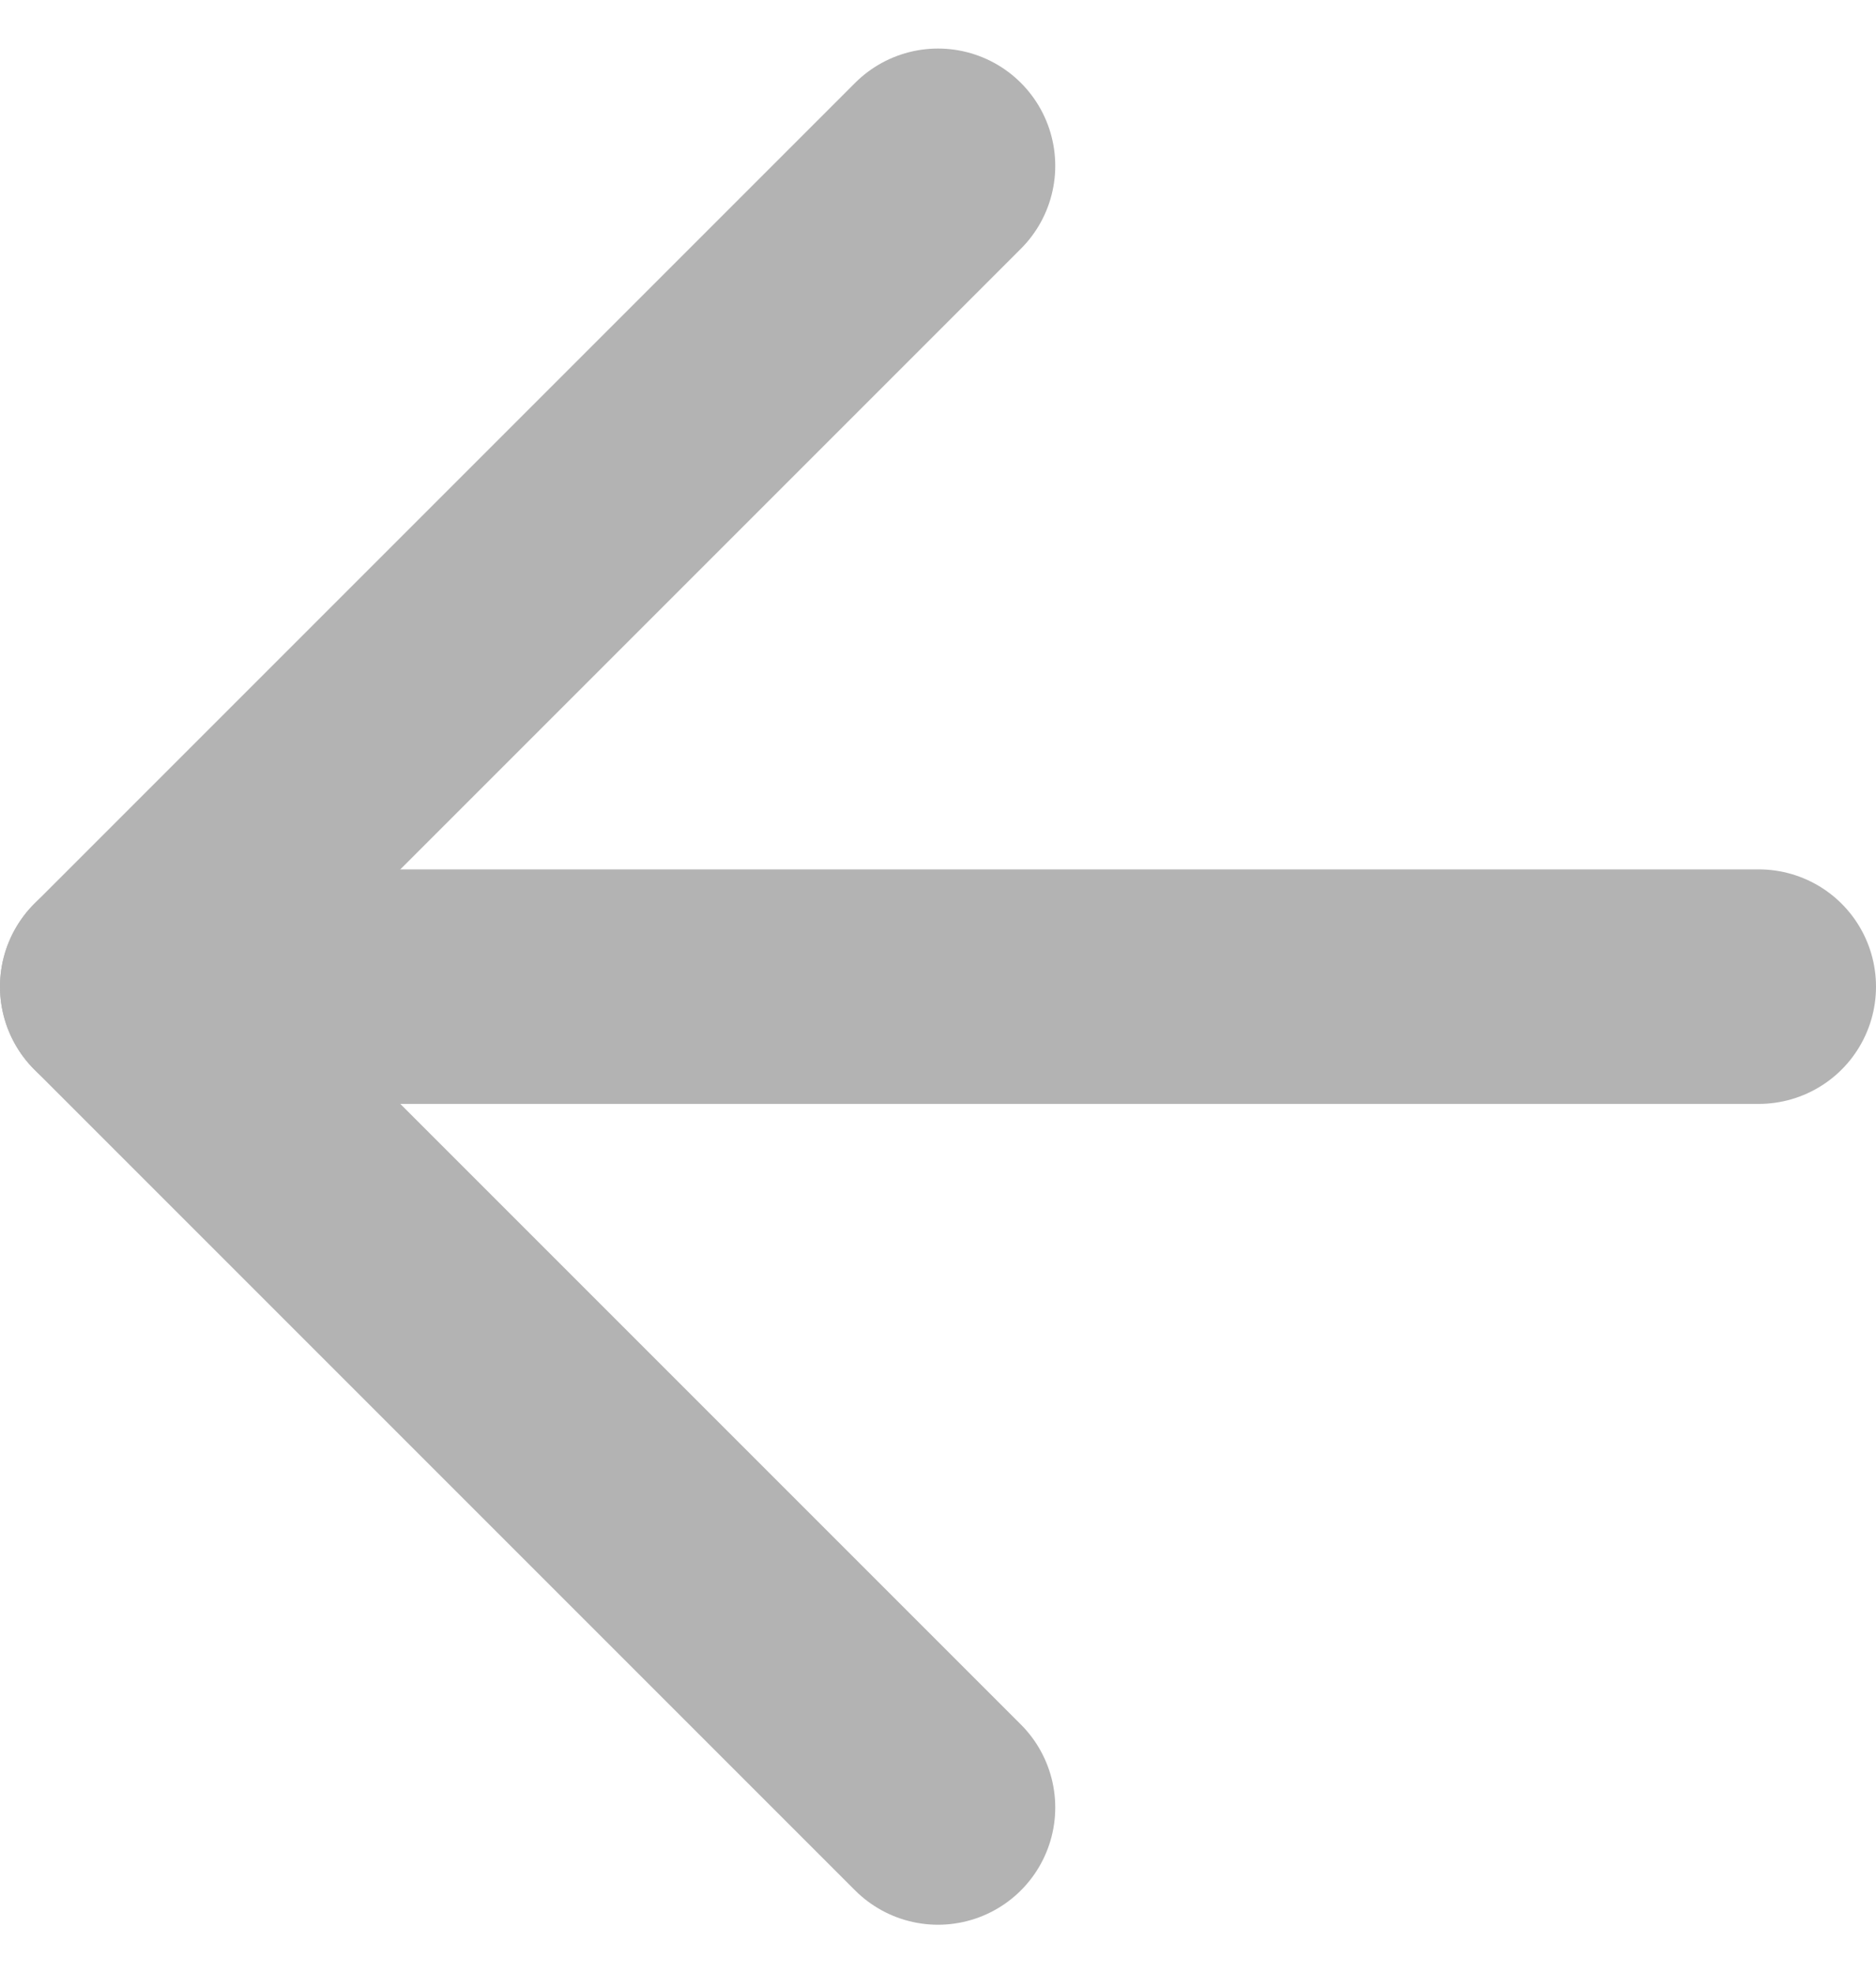
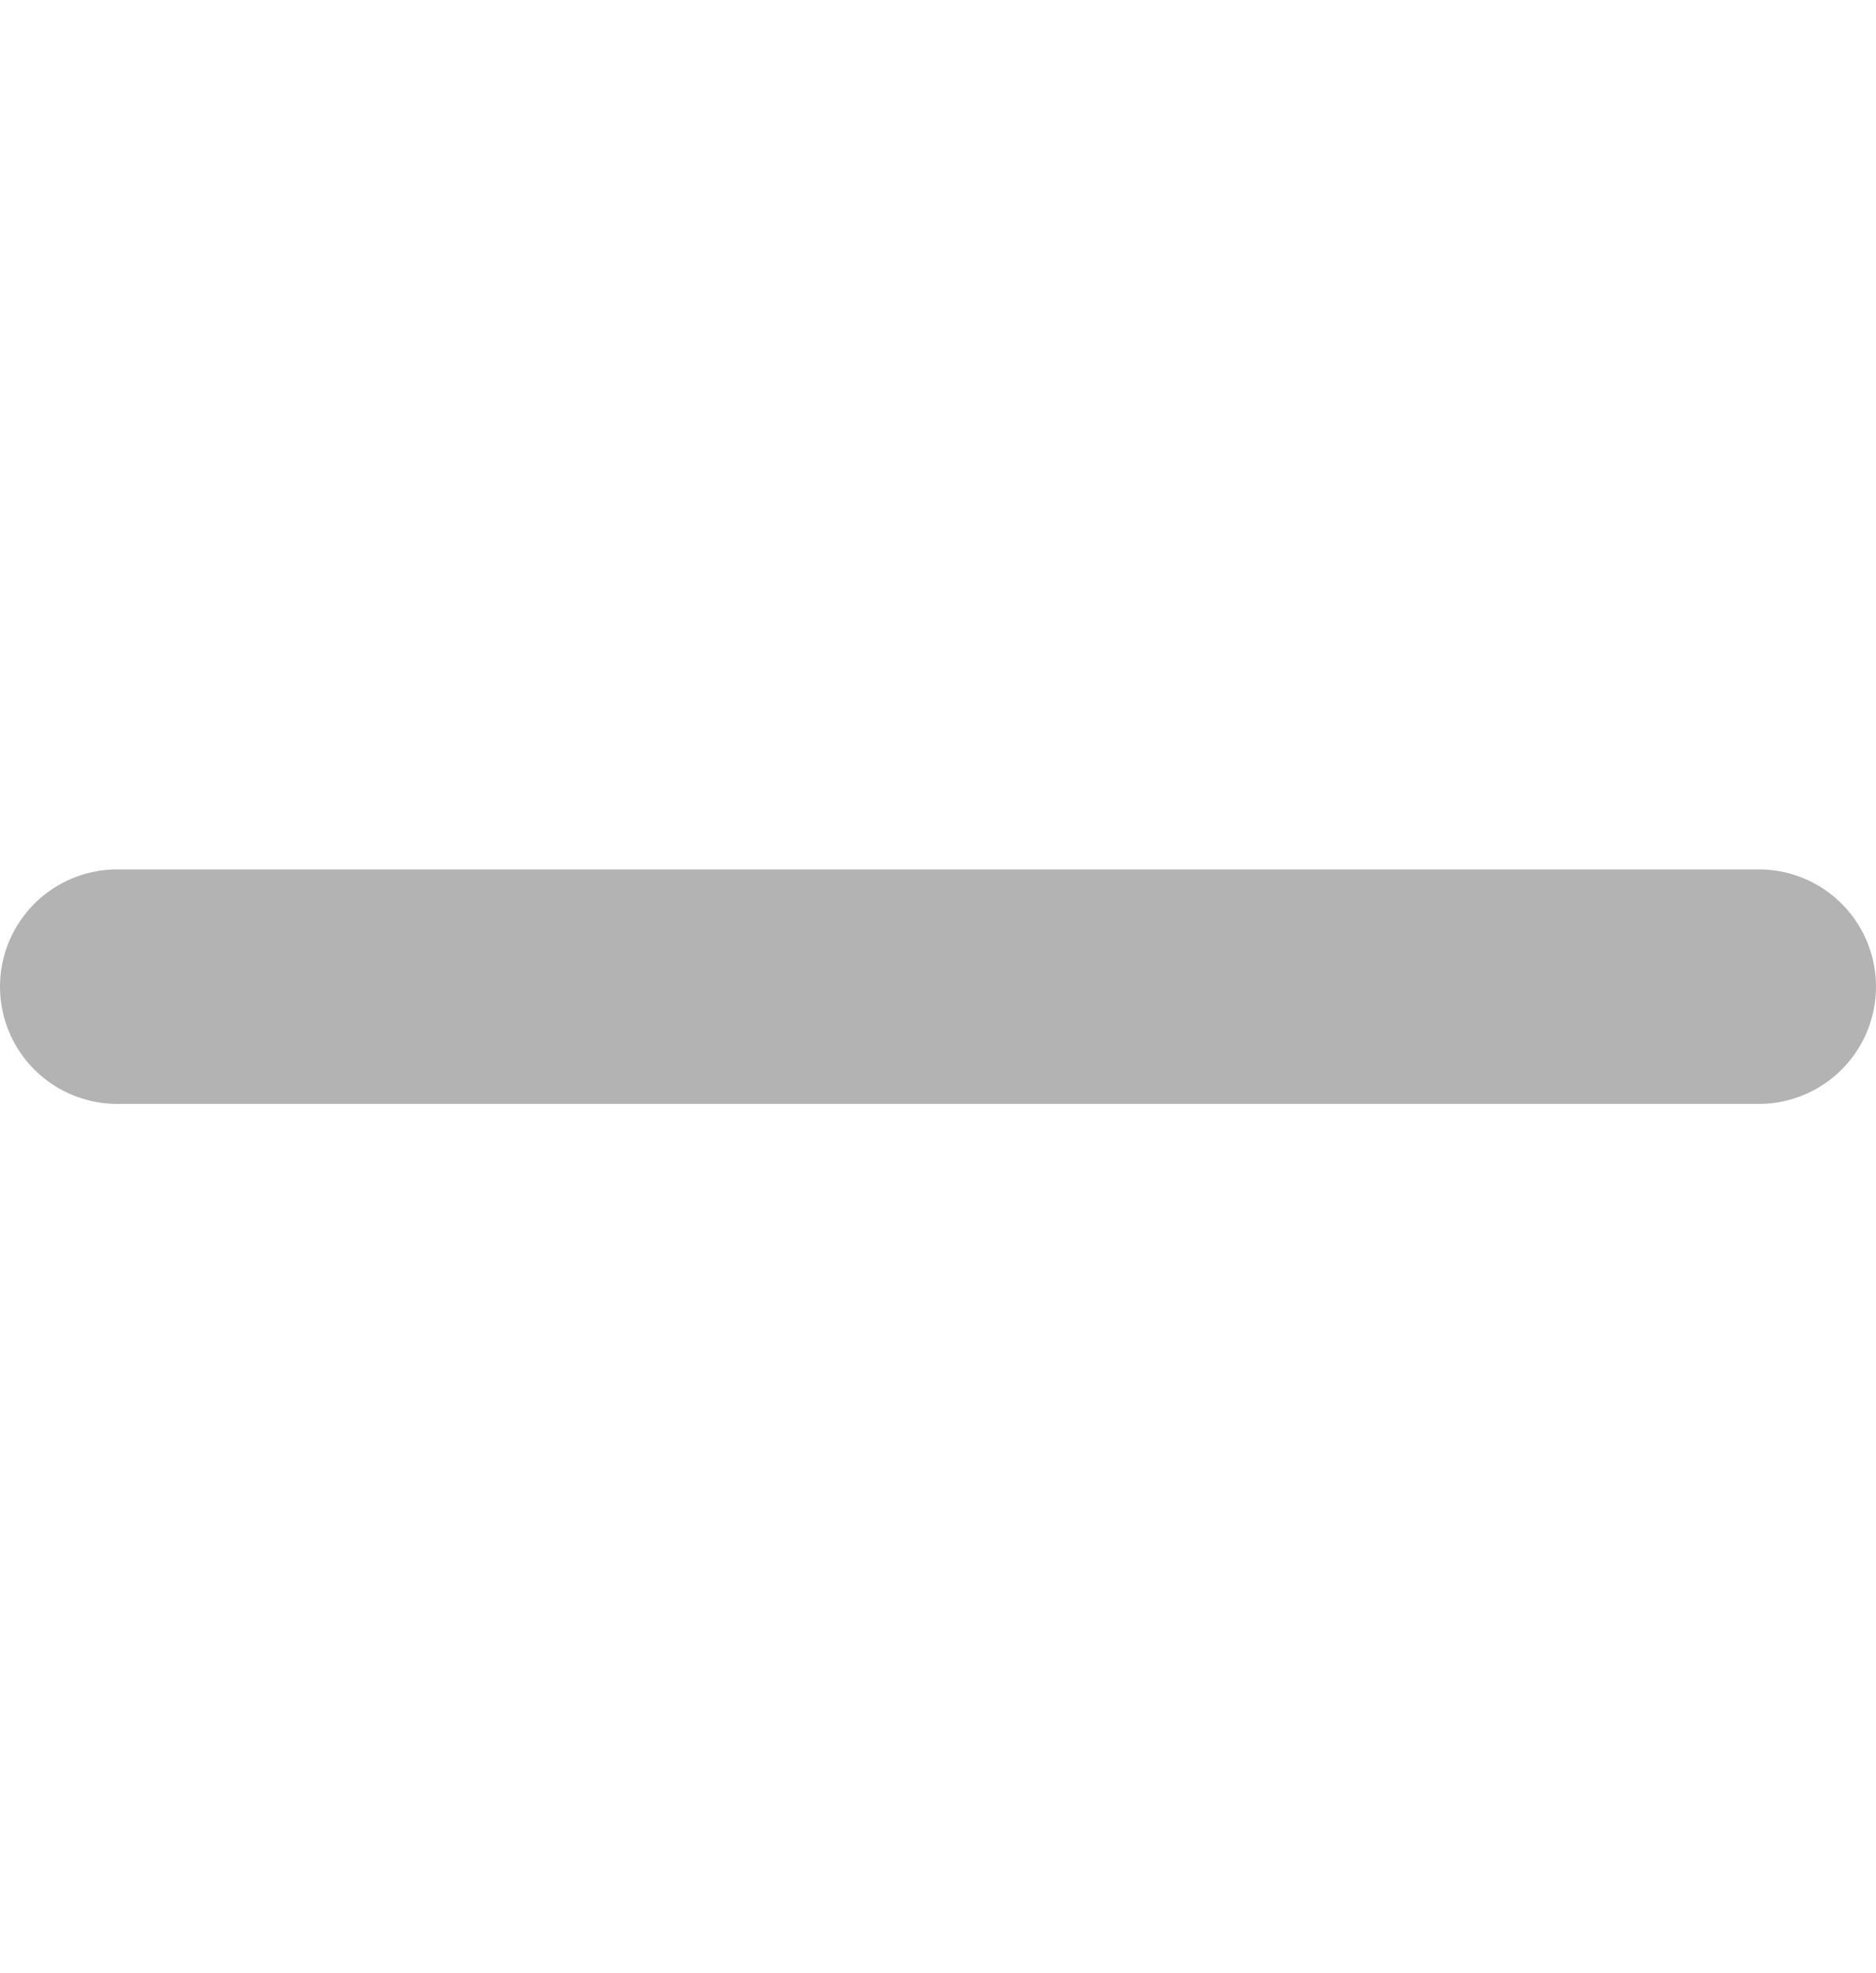
<svg xmlns="http://www.w3.org/2000/svg" width="24" height="25.243" viewBox="0 0 24 25.243">
  <g id="Icon_feather-arrow-left" data-name="Icon feather-arrow-left" transform="translate(-6 -5.379)">
    <path id="路径_12158" data-name="路径 12158" d="M28.5,18H7.5" fill="none" stroke="#b3b3b3" stroke-linecap="round" stroke-linejoin="round" stroke-width="3" />
-     <path id="路径_12159" data-name="路径 12159" d="M18,28.5,7.5,18,18,7.5" fill="none" stroke="#b3b3b3" stroke-linecap="round" stroke-linejoin="round" stroke-width="3" />
  </g>
</svg>